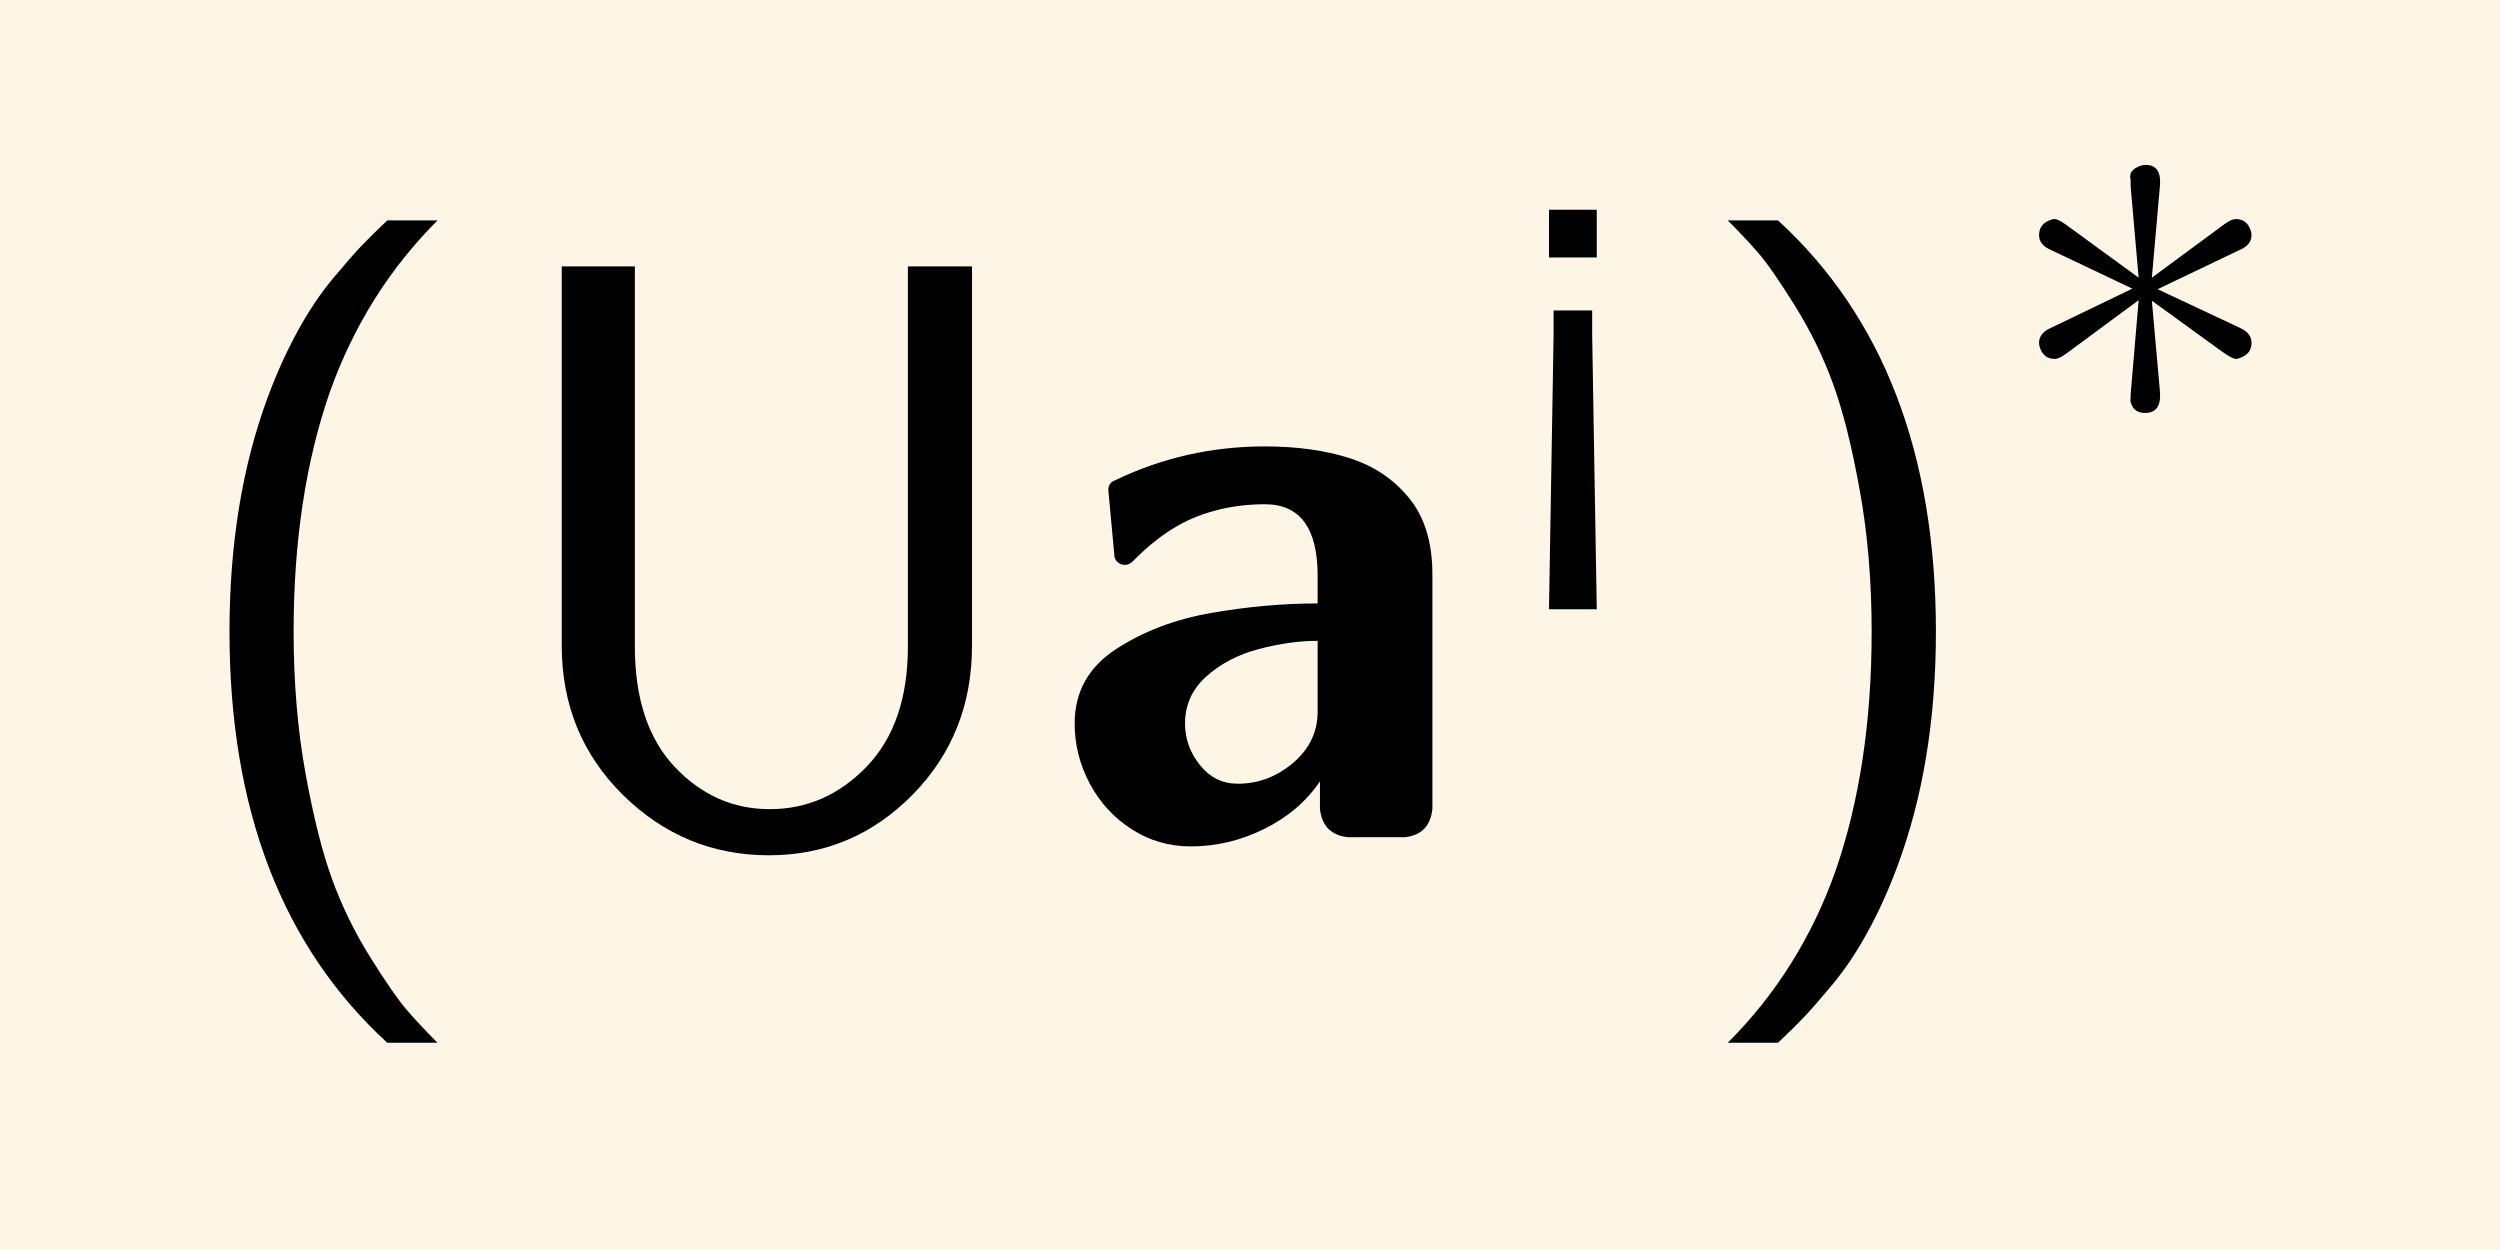
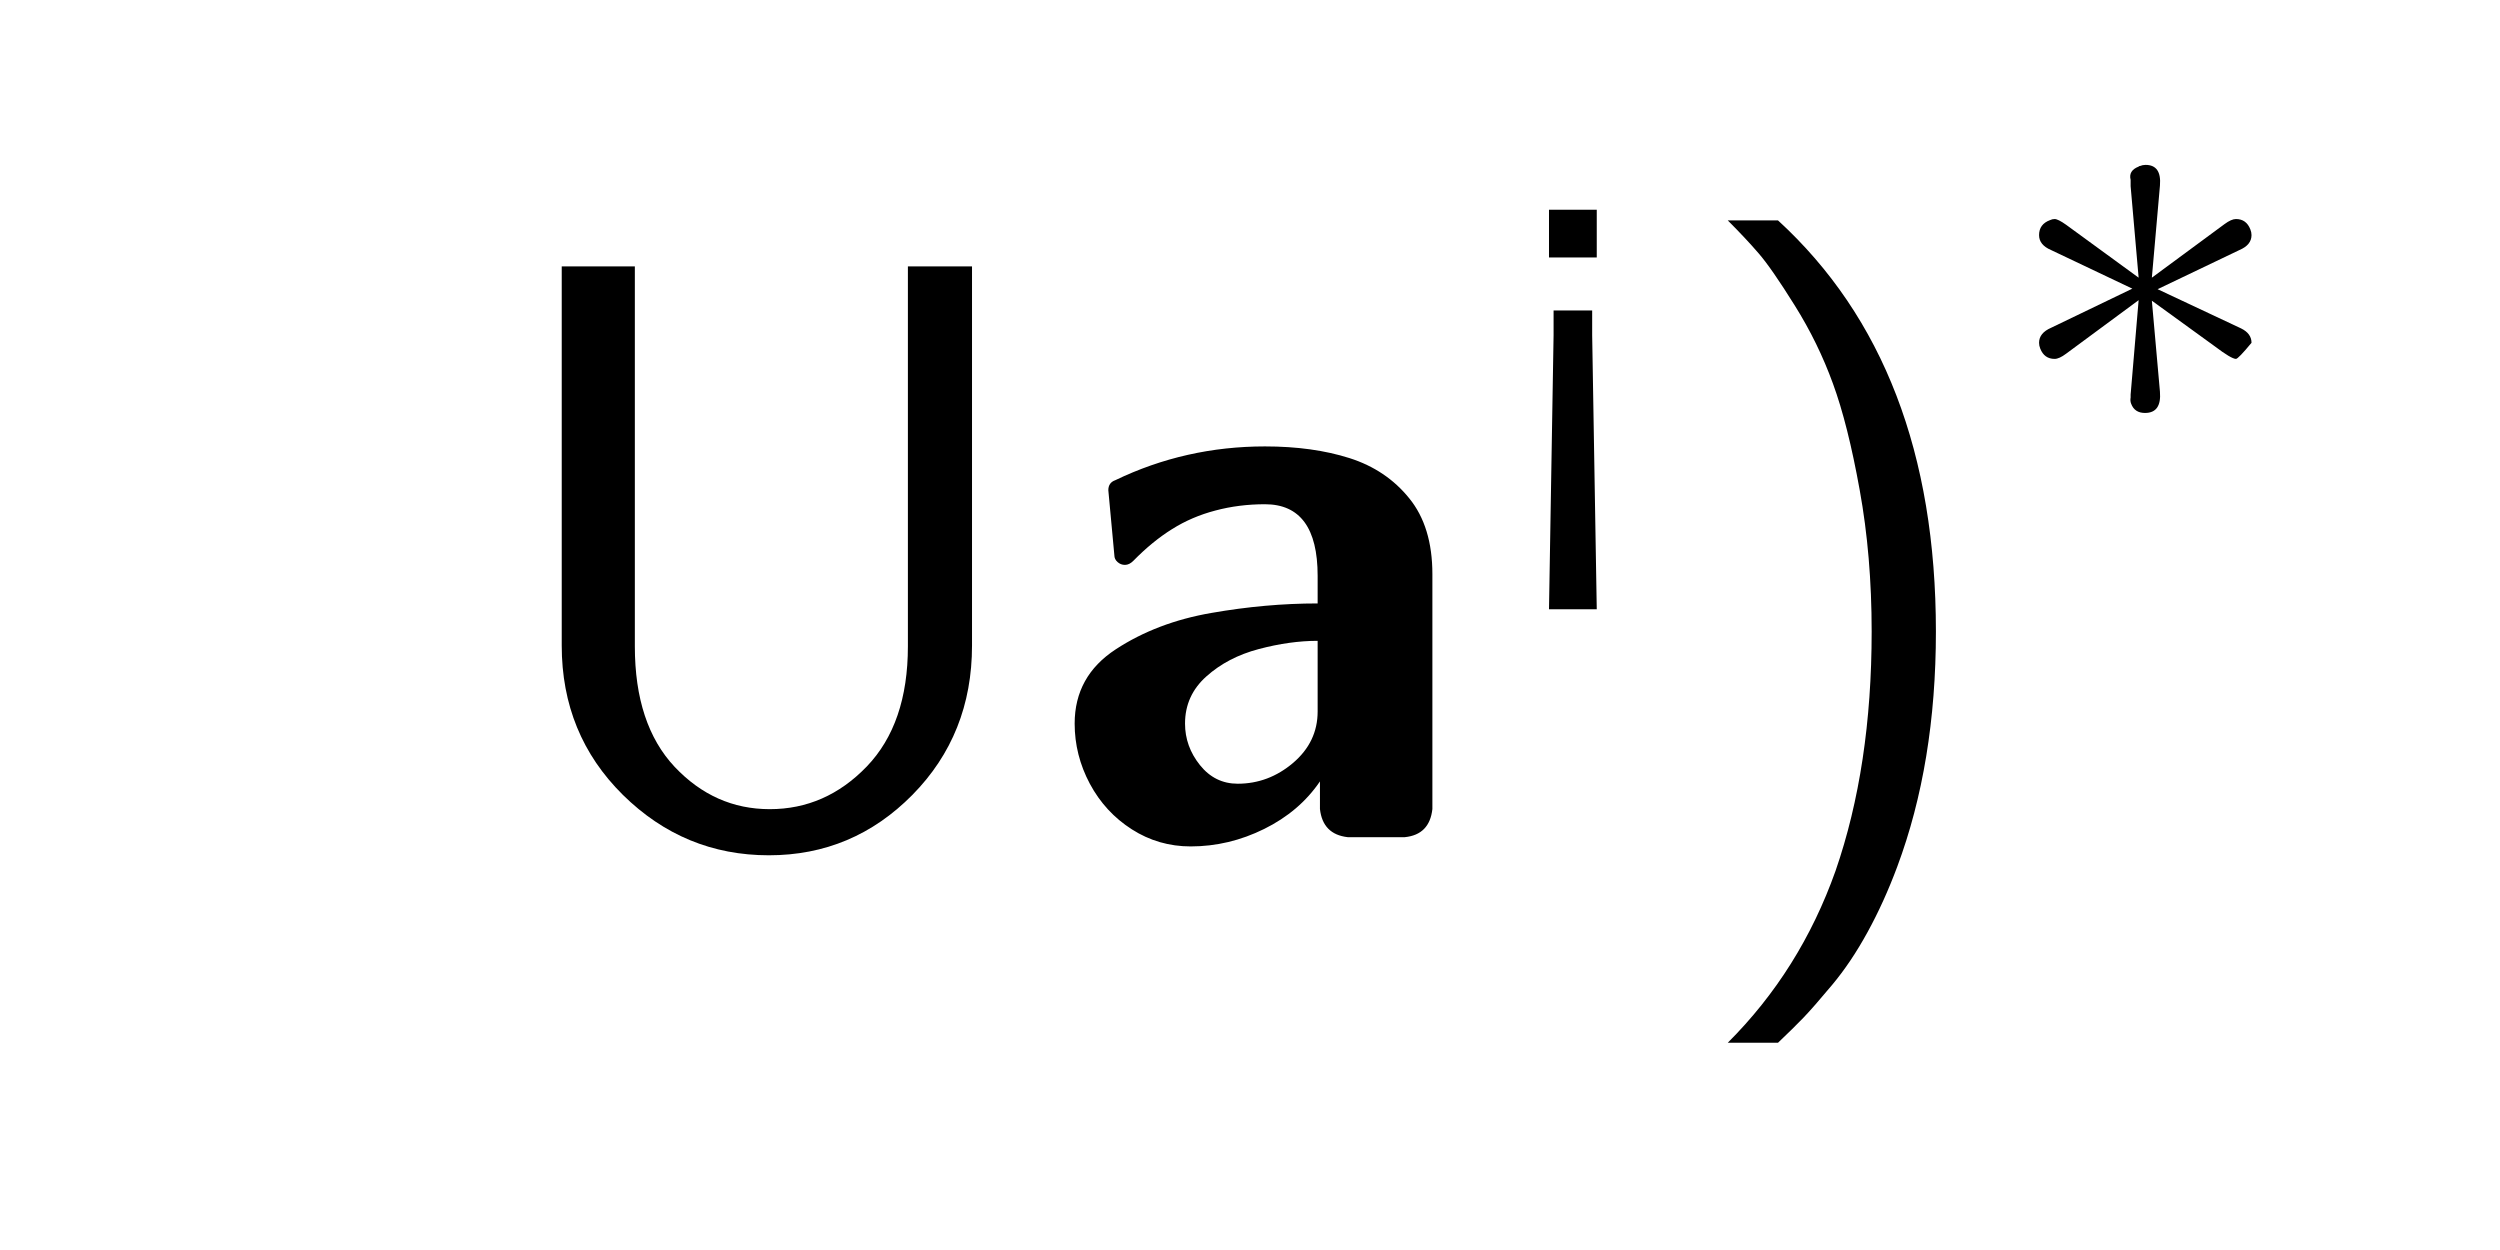
<svg xmlns="http://www.w3.org/2000/svg" fill-opacity="1" color-rendering="auto" color-interpolation="auto" text-rendering="auto" stroke="black" stroke-linecap="square" width="76" stroke-miterlimit="10" shape-rendering="auto" stroke-opacity="1" fill="black" stroke-dasharray="none" font-weight="normal" stroke-width="1" viewBox="0 0 76 38" height="38" font-family="'Dialog'" font-style="normal" stroke-linejoin="miter" font-size="12px" stroke-dashoffset="0" image-rendering="auto">
  <defs id="genericDefs" />
  <g>
    <g fill="rgb(253,245,230)" stroke="rgb(253,245,230)">
-       <rect x="0" width="76" height="38" y="0" stroke="none" />
-     </g>
+       </g>
    <g font-size="100px" transform="scale(25,25) translate(0.2,1.018) scale(0.01,0.01)" text-rendering="geometricPrecision" color-rendering="optimizeQuality" image-rendering="optimizeQuality" font-family="'jlm_cmss10'" color-interpolation="linearRGB">
-       <path d="M27.094 -75 L33.203 -75 Q24.406 -66.203 20.094 -54.094 Q15.703 -41.406 15.703 -25 Q15.703 -15.797 17.141 -7.797 Q18.594 0.203 20.391 5.141 Q22.203 10.094 25.047 14.641 Q27.906 19.203 29.453 21 Q31 22.797 33.203 25 L27.094 25 Q7.906 7.406 7.906 -25 Q7.906 -41 12.594 -53.594 Q14.203 -57.906 16.203 -61.547 Q18.203 -65.203 20.5 -67.953 Q22.797 -70.703 24 -71.953 Q25.203 -73.203 27.094 -75 Z" stroke="none" />
-     </g>
+       </g>
    <g font-size="100px" transform="matrix(25,0,0,25,0,0) translate(0.589,1.018) scale(0.01,0.01)" text-rendering="geometricPrecision" color-rendering="optimizeQuality" image-rendering="optimizeQuality" font-family="'jlm_cmss10'" color-interpolation="linearRGB">
      <path d="M59.297 -69.406 L59.297 -23.297 Q59.297 -12.5 52.047 -5.141 Q44.797 2.203 34.594 2.203 Q24.297 2.203 16.844 -5.141 Q9.406 -12.5 9.406 -23.297 L9.406 -69.406 L18.297 -69.406 L18.297 -23.203 Q18.297 -13.703 23.141 -8.547 Q28 -3.406 34.703 -3.406 Q41.5 -3.406 46.5 -8.594 Q51.5 -13.797 51.5 -23.203 L51.5 -69.406 L59.297 -69.406 Z" stroke="none" />
    </g>
    <g font-size="100px" transform="matrix(25,0,0,25,0,0) translate(1.276,1.018) scale(0.01,0.01)" text-rendering="geometricPrecision" color-rendering="optimizeQuality" image-rendering="optimizeQuality" font-family="'jlm_cmssbx10'" color-interpolation="linearRGB">
      <path d="M17.188 1.125 Q13.281 1.125 10.031 -0.953 Q6.781 -3.031 4.922 -6.5 Q3.078 -9.969 3.078 -13.812 Q3.078 -19.578 8.078 -22.844 Q13.094 -26.125 19.703 -27.266 Q26.312 -28.422 32.625 -28.422 L32.625 -31.781 Q32.625 -40.484 26.219 -40.484 Q23.047 -40.484 20.188 -39.719 Q17.328 -38.969 14.938 -37.469 Q12.547 -35.984 10.203 -33.594 Q9.719 -33.109 9.188 -33.109 Q8.688 -33.109 8.297 -33.453 Q7.906 -33.797 7.906 -34.281 L7.172 -42.188 Q7.172 -43.109 8.016 -43.406 Q16.547 -47.516 26.219 -47.516 Q32.031 -47.516 36.5 -46.094 Q40.969 -44.672 43.766 -41.203 Q46.578 -37.75 46.578 -31.984 L46.578 -3.422 Q46.234 -0.297 43.219 0 L36.281 0 Q33.25 -0.344 32.906 -3.422 L32.906 -6.781 Q30.422 -3.125 26.125 -1 Q21.828 1.125 17.188 1.125 ZM22.906 -6.5 Q26.656 -6.5 29.641 -9.031 Q32.625 -11.578 32.625 -15.281 L32.625 -23.875 Q29.25 -23.875 25.469 -22.875 Q21.688 -21.875 19.094 -19.547 Q16.5 -17.234 16.5 -13.812 Q16.5 -11.031 18.312 -8.766 Q20.125 -6.5 22.906 -6.5 Z" stroke="none" />
    </g>
    <g font-size="100px" transform="matrix(25,0,0,25,0,0) translate(1.801,0.605) scale(0.007,0.007)" text-rendering="geometricPrecision" color-rendering="optimizeQuality" image-rendering="optimizeQuality" font-family="'jlm_cmss10'" color-interpolation="linearRGB">
      <path d="M20.094 -50 L20.094 -41.703 L11.797 -41.703 L11.797 -50 L20.094 -50 ZM19.297 -28.203 L20.094 19.406 L11.797 19.406 L12.594 -28.203 L12.594 -32.5 L19.297 -32.5 L19.297 -28.203 Z" stroke="none" />
    </g>
    <g font-size="100px" transform="matrix(25,0,0,25,0,0) translate(2.045,1.018) scale(0.01,0.01)" text-rendering="geometricPrecision" color-rendering="optimizeQuality" image-rendering="optimizeQuality" font-family="'jlm_cmss10'" color-interpolation="linearRGB">
      <path d="M11.703 25 L5.594 25 Q14.406 16.203 18.703 4.094 Q23.094 -8.594 23.094 -25 Q23.094 -34.203 21.641 -42.203 Q20.203 -50.203 18.391 -55.141 Q16.594 -60.094 13.75 -64.641 Q10.906 -69.203 9.344 -71 Q7.797 -72.797 5.594 -75 L11.703 -75 Q30.906 -57.406 30.906 -25 Q30.906 -9 26.203 3.594 Q24.594 7.906 22.594 11.547 Q20.594 15.203 18.297 17.953 Q16 20.703 14.797 21.953 Q13.594 23.203 11.703 25 Z" stroke="none" />
    </g>
    <g font-size="100px" transform="matrix(25,0,0,25,0,0) translate(2.434,0.526) scale(0.007,0.007)" text-rendering="geometricPrecision" color-rendering="optimizeQuality" image-rendering="optimizeQuality" font-family="'jlm_cmsy10'" color-interpolation="linearRGB">
-       <path d="M26.094 -22.906 L26.094 -22.906 L27.5 -7.094 Q27.797 -3.406 24.906 -3.406 Q23.094 -3.406 22.5 -5 Q22.297 -5.5 22.406 -6.094 L22.406 -6.594 L23.797 -23 L11.203 -13.703 Q10 -12.797 9.203 -12.797 Q7.406 -12.797 6.703 -14.594 Q6.5 -15.094 6.5 -15.594 Q6.5 -17.297 8.594 -18.203 L22.703 -25 L8.594 -31.703 Q6.5 -32.594 6.5 -34.297 Q6.5 -36.203 8.406 -36.906 Q8.797 -37.094 9.203 -37.094 Q9.797 -37.094 11.203 -36.094 L23.797 -26.906 L22.406 -42.797 L22.406 -43.906 Q22 -45.5 23.797 -46.203 L23.906 -46.297 L24 -46.297 Q24.5 -46.5 25 -46.5 Q27.797 -46.5 27.5 -42.906 L26.094 -26.906 L38.703 -36.203 Q39.906 -37.094 40.703 -37.094 Q42.5 -37.094 43.203 -35.297 Q43.406 -34.797 43.406 -34.297 Q43.406 -32.594 41.297 -31.703 L27.094 -24.906 L41.594 -18.094 Q43.406 -17.203 43.406 -15.594 Q43.406 -13.703 41.5 -13 Q41.094 -12.797 40.703 -12.797 Q39.906 -12.797 37 -15 L26.094 -22.906 Z" stroke="none" />
+       <path d="M26.094 -22.906 L26.094 -22.906 L27.5 -7.094 Q27.797 -3.406 24.906 -3.406 Q23.094 -3.406 22.5 -5 Q22.297 -5.5 22.406 -6.094 L22.406 -6.594 L23.797 -23 L11.203 -13.703 Q10 -12.797 9.203 -12.797 Q7.406 -12.797 6.703 -14.594 Q6.5 -15.094 6.5 -15.594 Q6.5 -17.297 8.594 -18.203 L22.703 -25 L8.594 -31.703 Q6.5 -32.594 6.5 -34.297 Q6.5 -36.203 8.406 -36.906 Q8.797 -37.094 9.203 -37.094 Q9.797 -37.094 11.203 -36.094 L23.797 -26.906 L22.406 -42.797 L22.406 -43.906 Q22 -45.5 23.797 -46.203 L23.906 -46.297 L24 -46.297 Q24.5 -46.5 25 -46.5 Q27.797 -46.5 27.5 -42.906 L26.094 -26.906 L38.703 -36.203 Q39.906 -37.094 40.703 -37.094 Q42.5 -37.094 43.203 -35.297 Q43.406 -34.797 43.406 -34.297 Q43.406 -32.594 41.297 -31.703 L27.094 -24.906 L41.594 -18.094 Q43.406 -17.203 43.406 -15.594 Q41.094 -12.797 40.703 -12.797 Q39.906 -12.797 37 -15 L26.094 -22.906 Z" stroke="none" />
    </g>
  </g>
</svg>